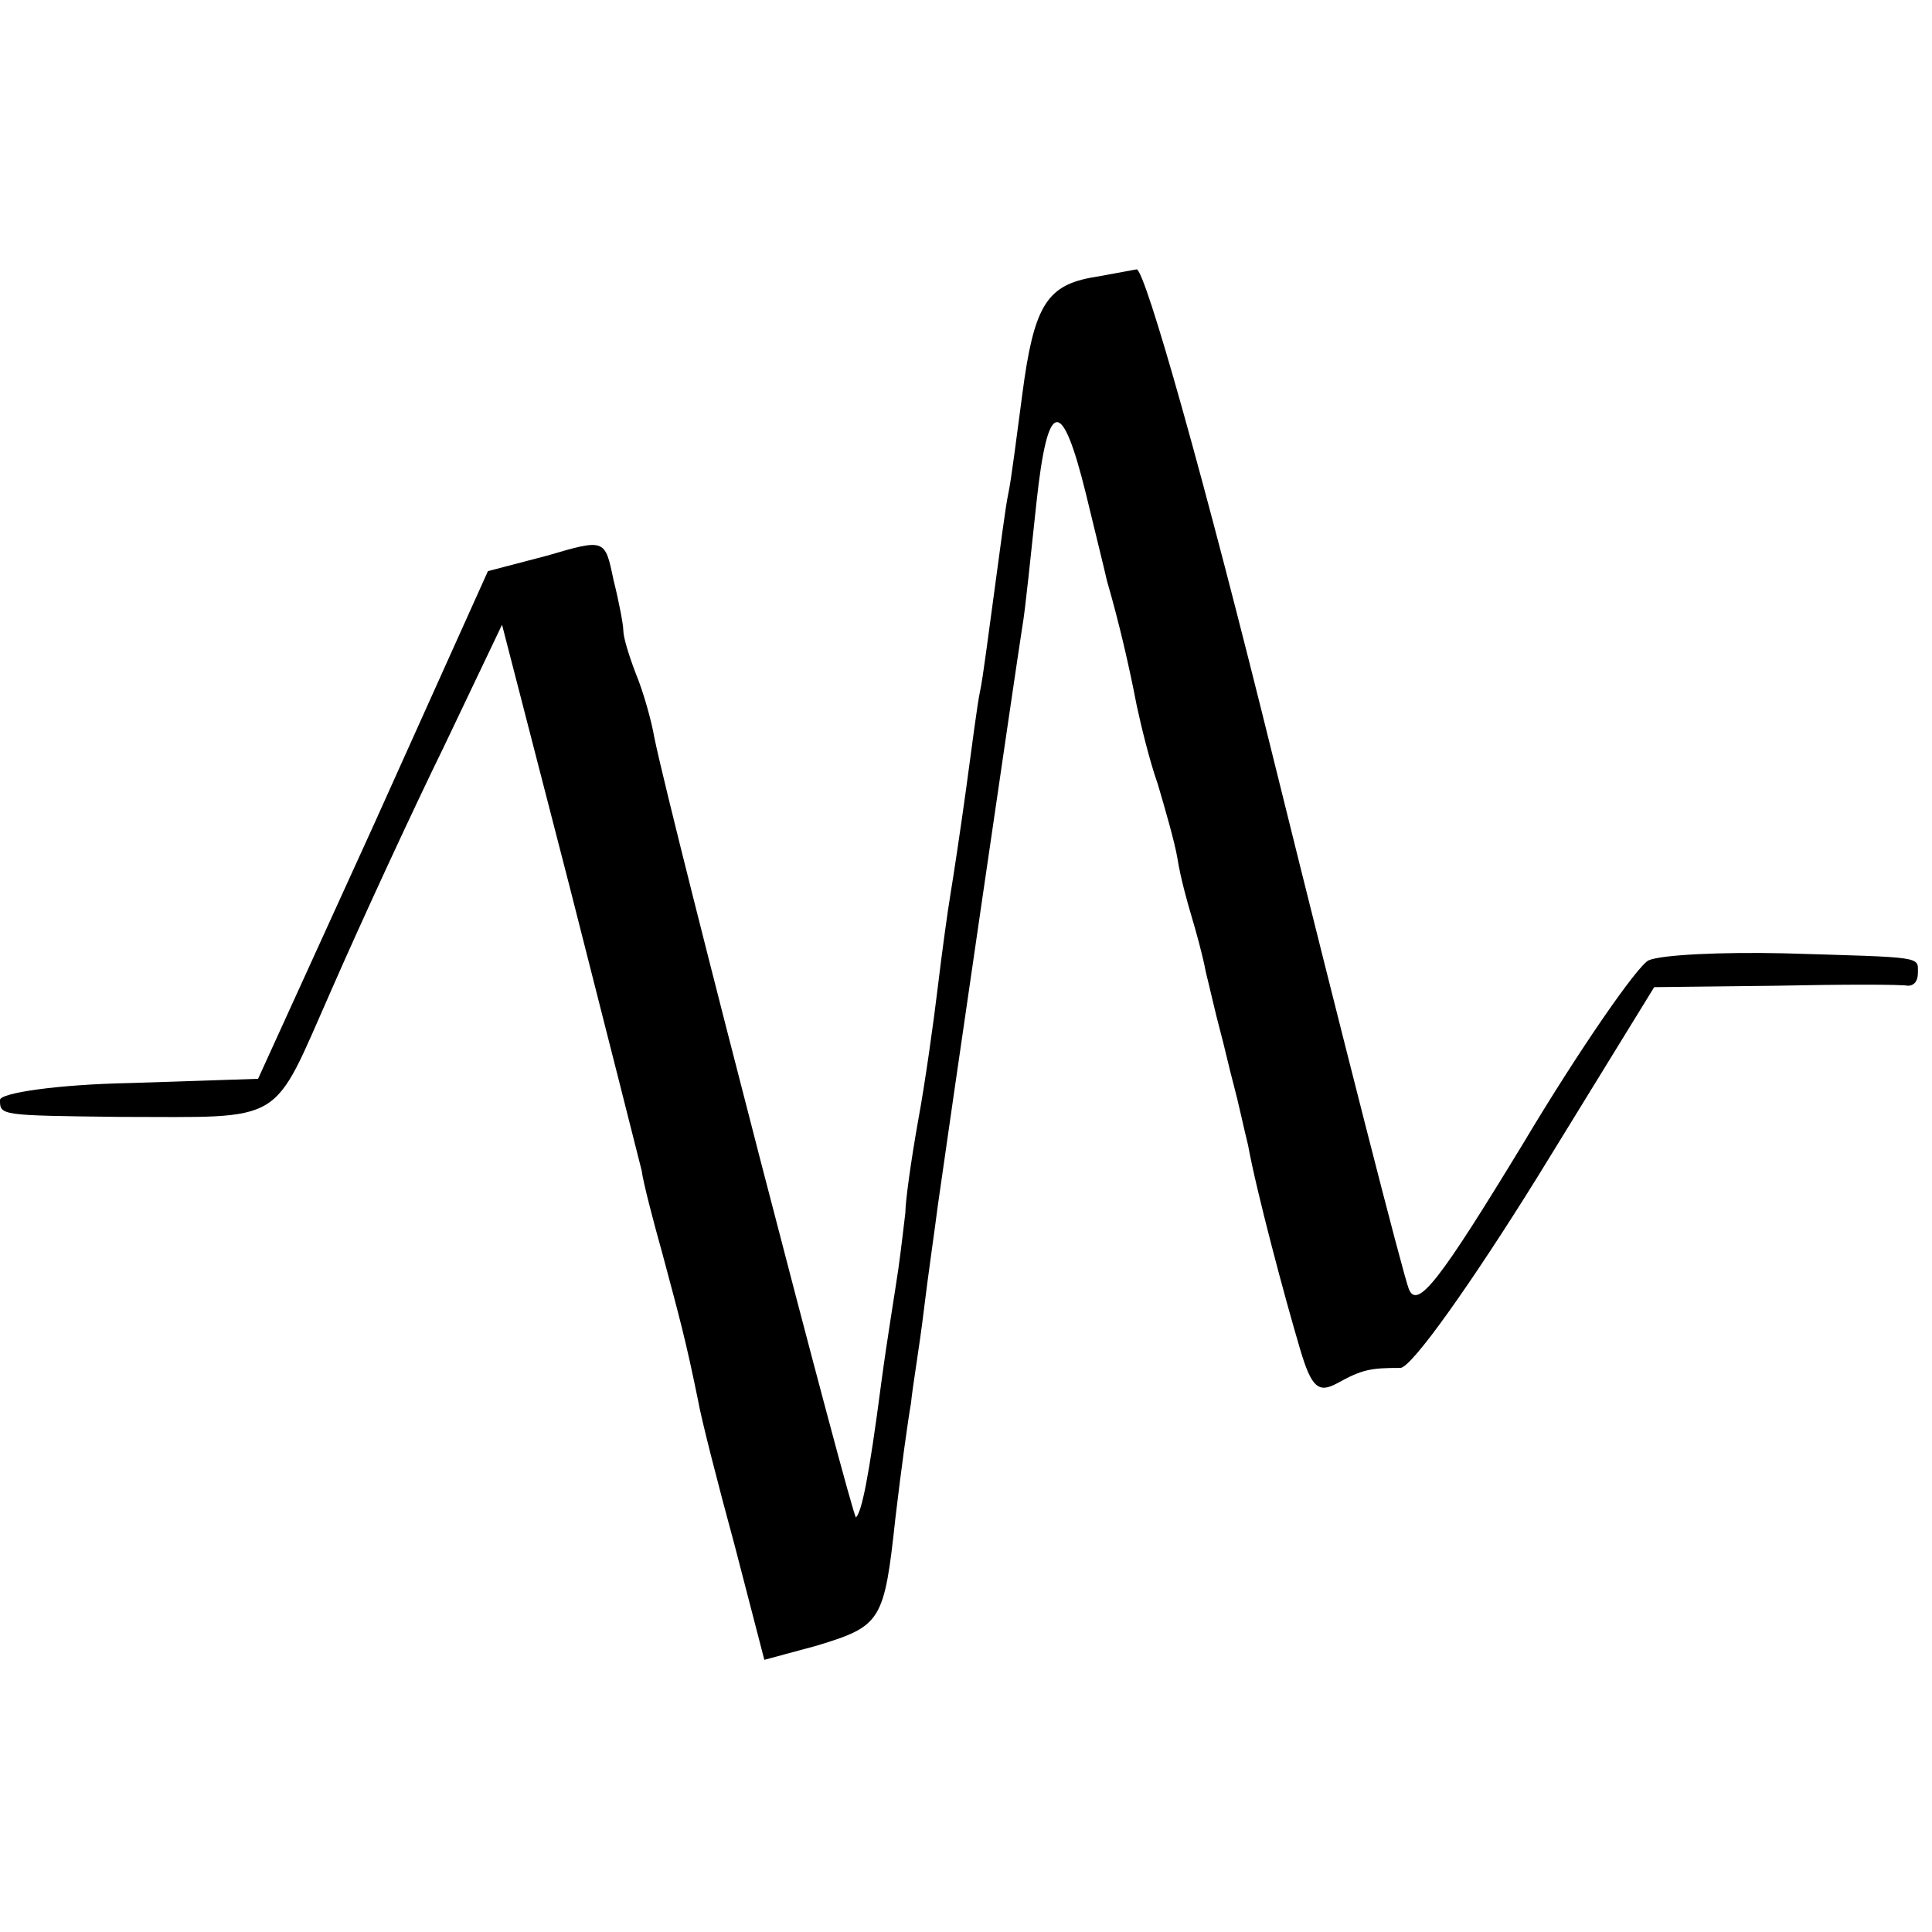
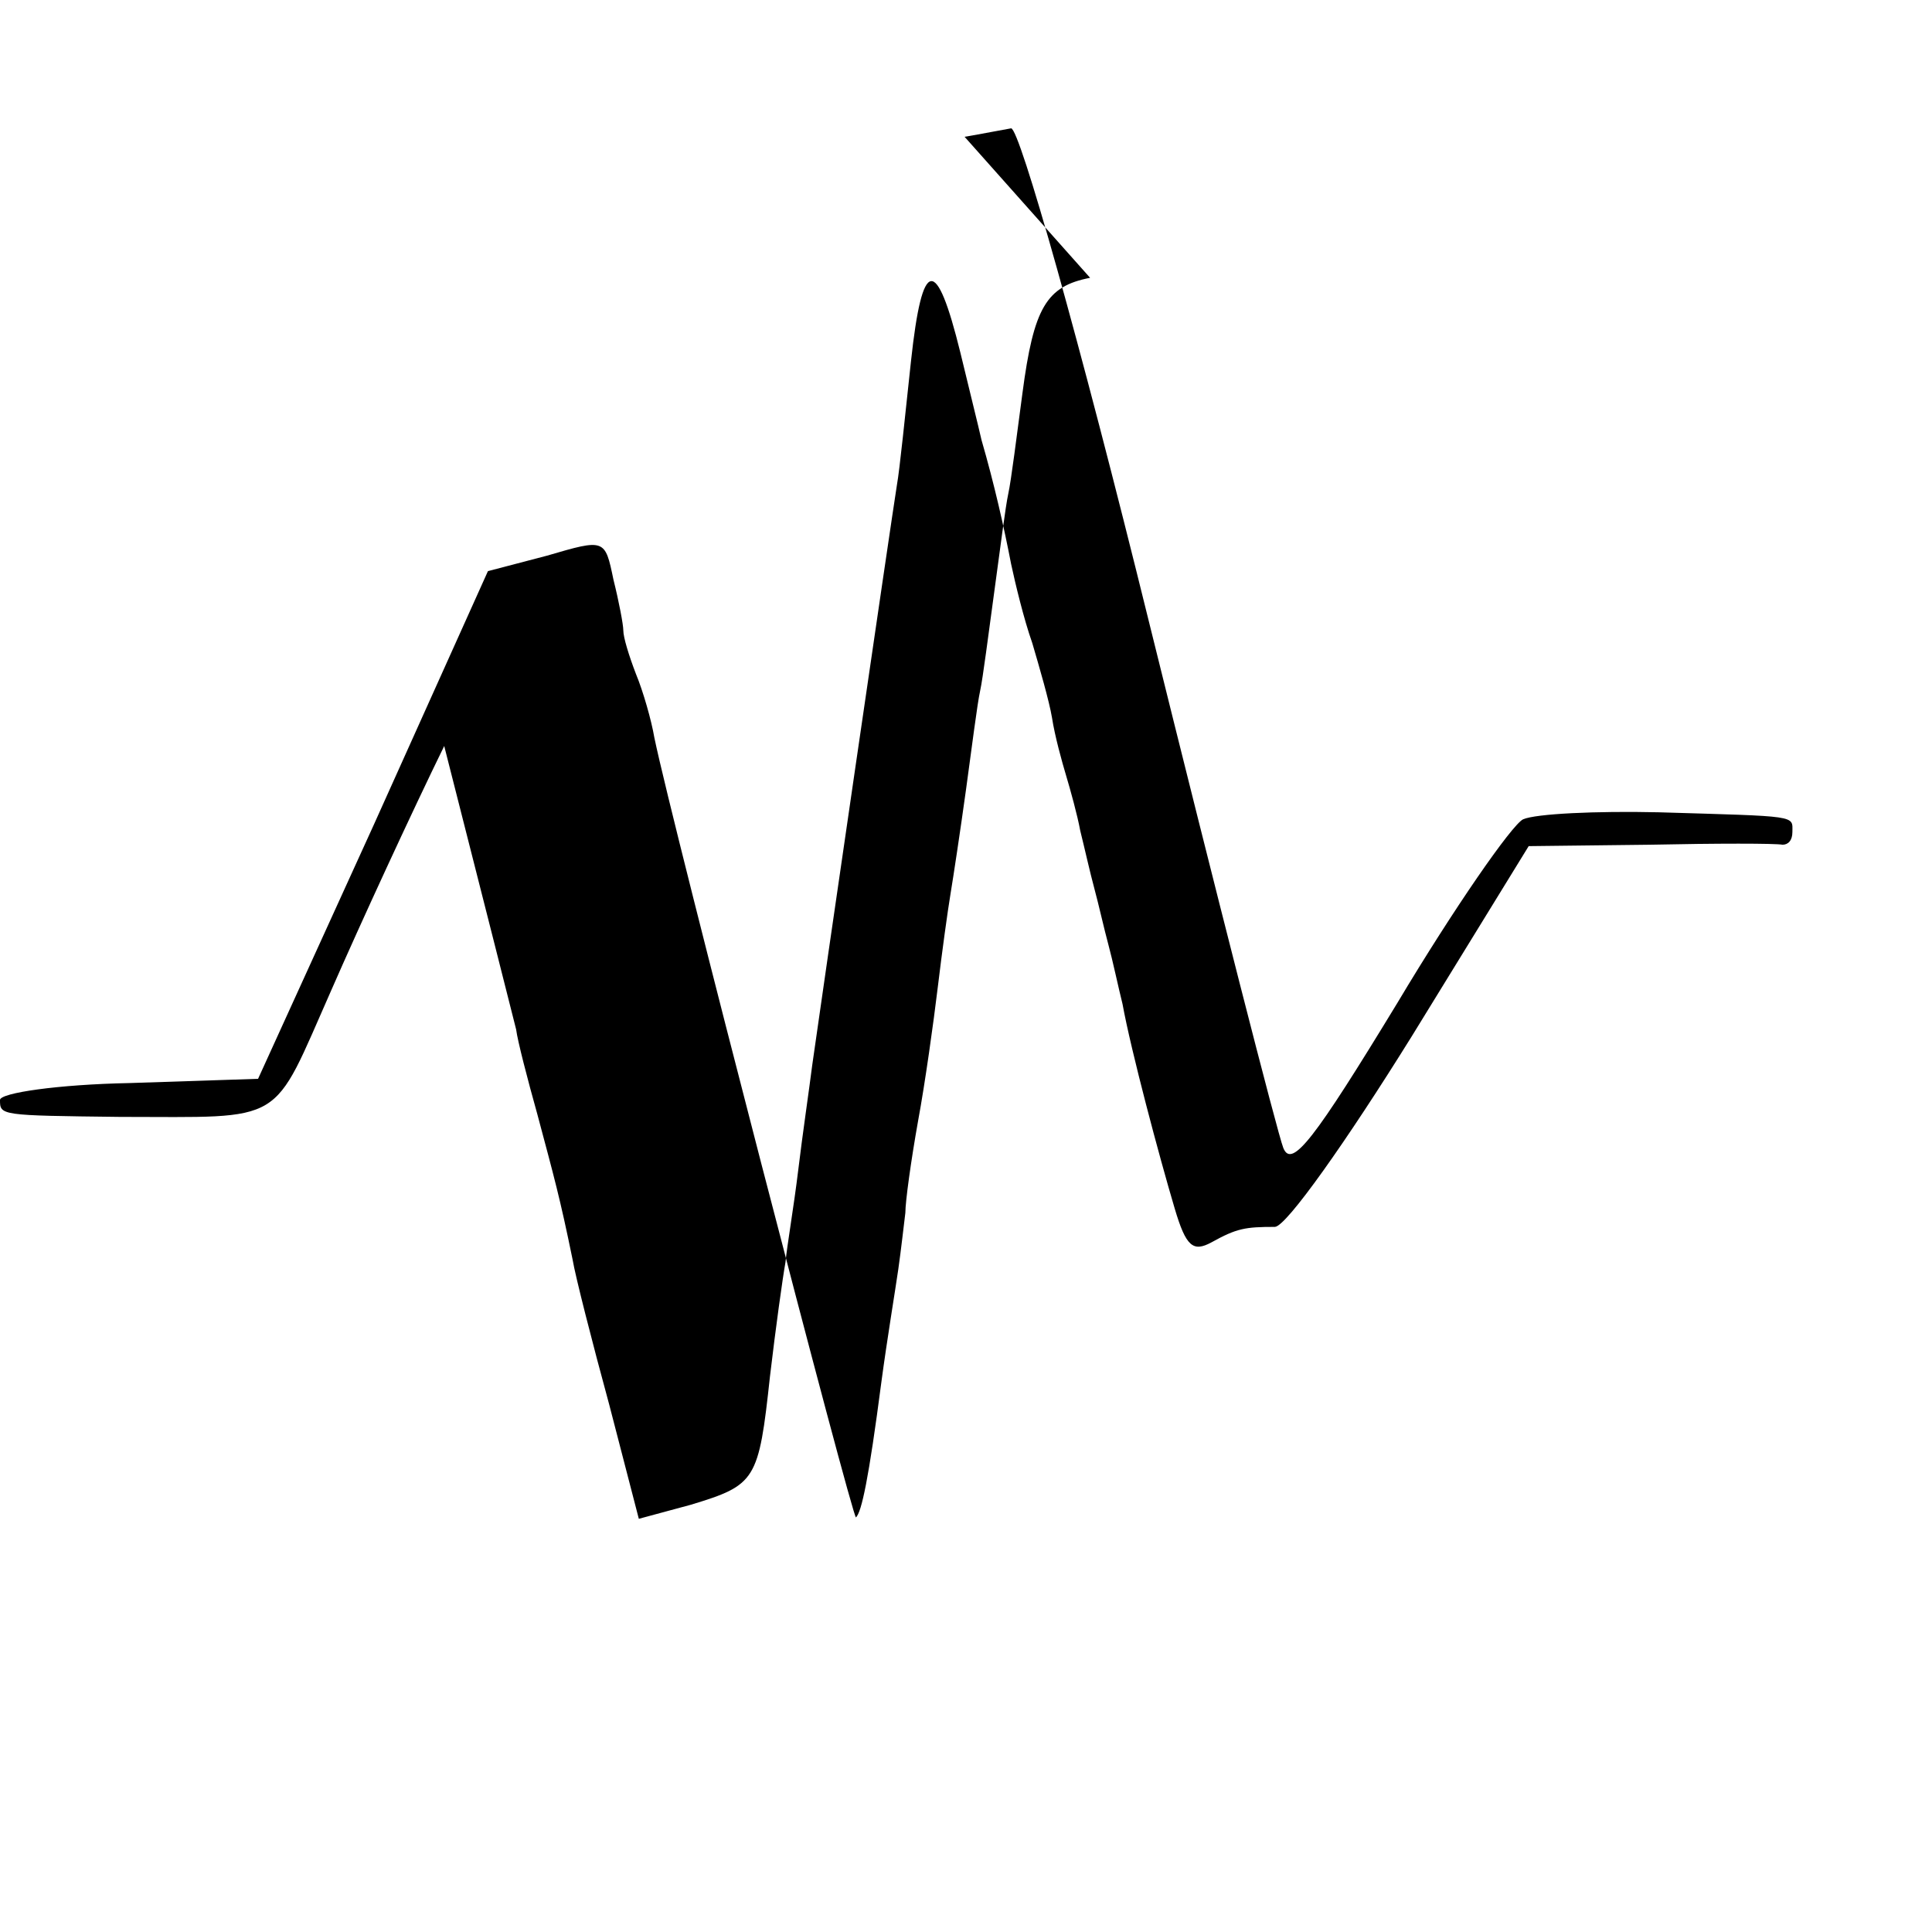
<svg xmlns="http://www.w3.org/2000/svg" version="1.0" width="137pt" height="137pt" viewBox="0 0 137 137" preserveAspectRatio="xMidYMid meet">
  <g transform="translate(0,137) scale(0.1,-0.1)" fill="#000000" stroke="none">
-     <path d="M773 1173 c-31 -6 -40 -21 -48 -82 -4 -30 -8 -62 -10 -71 -2 -9 -6 -41 -10 -70 -4 -29 -8 -61 -10 -70 -2 -9 -6 -41 -10 -70 -4 -29 -9 -62 -11 -74 -2 -12 -6 -41 -9 -66 -3 -25 -9 -68 -14 -95 -5 -28 -9 -57 -9 -65 -1 -8 -3 -26 -5 -40 -2 -14 -8 -50 -12 -80 -9 -69 -14 -92 -18 -96 -2 -3 -130 490 -143 553 -2 12 -8 33 -13 45 -5 13 -9 26 -9 31 0 4 -3 20 -7 36 -6 29 -6 29 -47 17 l-42 -11 -81 -180 -82 -180 -91 -3 c-51 -1 -92 -7 -92 -12 0 -11 0 -11 85 -12 119 0 107 -7 150 90 21 48 57 126 80 173 l41 86 48 -186 c26 -102 49 -193 51 -201 1 -8 8 -35 15 -60 12 -45 16 -59 25 -103 2 -12 14 -59 26 -103 l21 -81 37 10 c46 14 48 17 56 91 4 34 9 70 11 81 1 11 6 40 9 65 3 25 8 59 10 75 6 43 56 386 60 411 2 11 6 51 10 88 8 74 18 75 35 6 6 -25 13 -53 15 -62 9 -31 16 -62 21 -88 3 -14 9 -39 15 -56 5 -17 12 -41 14 -53 2 -13 7 -31 10 -41 3 -10 8 -28 10 -39 3 -12 7 -30 10 -41 3 -11 7 -29 10 -40 3 -11 7 -30 10 -42 6 -33 26 -108 37 -145 8 -27 13 -31 26 -24 18 10 24 11 45 11 8 0 51 61 97 135 l83 135 86 1 c47 1 89 1 94 0 4 0 7 3 7 9 0 12 5 11 -95 14 -44 1 -87 -1 -96 -5 -8 -4 -49 -63 -89 -130 -59 -97 -75 -118 -81 -103 -4 10 -47 178 -95 372 -50 203 -92 351 -98 351 -6 -1 -21 -4 -33 -6z" />
+     <path d="M773 1173 c-31 -6 -40 -21 -48 -82 -4 -30 -8 -62 -10 -71 -2 -9 -6 -41 -10 -70 -4 -29 -8 -61 -10 -70 -2 -9 -6 -41 -10 -70 -4 -29 -9 -62 -11 -74 -2 -12 -6 -41 -9 -66 -3 -25 -9 -68 -14 -95 -5 -28 -9 -57 -9 -65 -1 -8 -3 -26 -5 -40 -2 -14 -8 -50 -12 -80 -9 -69 -14 -92 -18 -96 -2 -3 -130 490 -143 553 -2 12 -8 33 -13 45 -5 13 -9 26 -9 31 0 4 -3 20 -7 36 -6 29 -6 29 -47 17 l-42 -11 -81 -180 -82 -180 -91 -3 c-51 -1 -92 -7 -92 -12 0 -11 0 -11 85 -12 119 0 107 -7 150 90 21 48 57 126 80 173 c26 -102 49 -193 51 -201 1 -8 8 -35 15 -60 12 -45 16 -59 25 -103 2 -12 14 -59 26 -103 l21 -81 37 10 c46 14 48 17 56 91 4 34 9 70 11 81 1 11 6 40 9 65 3 25 8 59 10 75 6 43 56 386 60 411 2 11 6 51 10 88 8 74 18 75 35 6 6 -25 13 -53 15 -62 9 -31 16 -62 21 -88 3 -14 9 -39 15 -56 5 -17 12 -41 14 -53 2 -13 7 -31 10 -41 3 -10 8 -28 10 -39 3 -12 7 -30 10 -41 3 -11 7 -29 10 -40 3 -11 7 -30 10 -42 6 -33 26 -108 37 -145 8 -27 13 -31 26 -24 18 10 24 11 45 11 8 0 51 61 97 135 l83 135 86 1 c47 1 89 1 94 0 4 0 7 3 7 9 0 12 5 11 -95 14 -44 1 -87 -1 -96 -5 -8 -4 -49 -63 -89 -130 -59 -97 -75 -118 -81 -103 -4 10 -47 178 -95 372 -50 203 -92 351 -98 351 -6 -1 -21 -4 -33 -6z" />
  </g>
</svg>